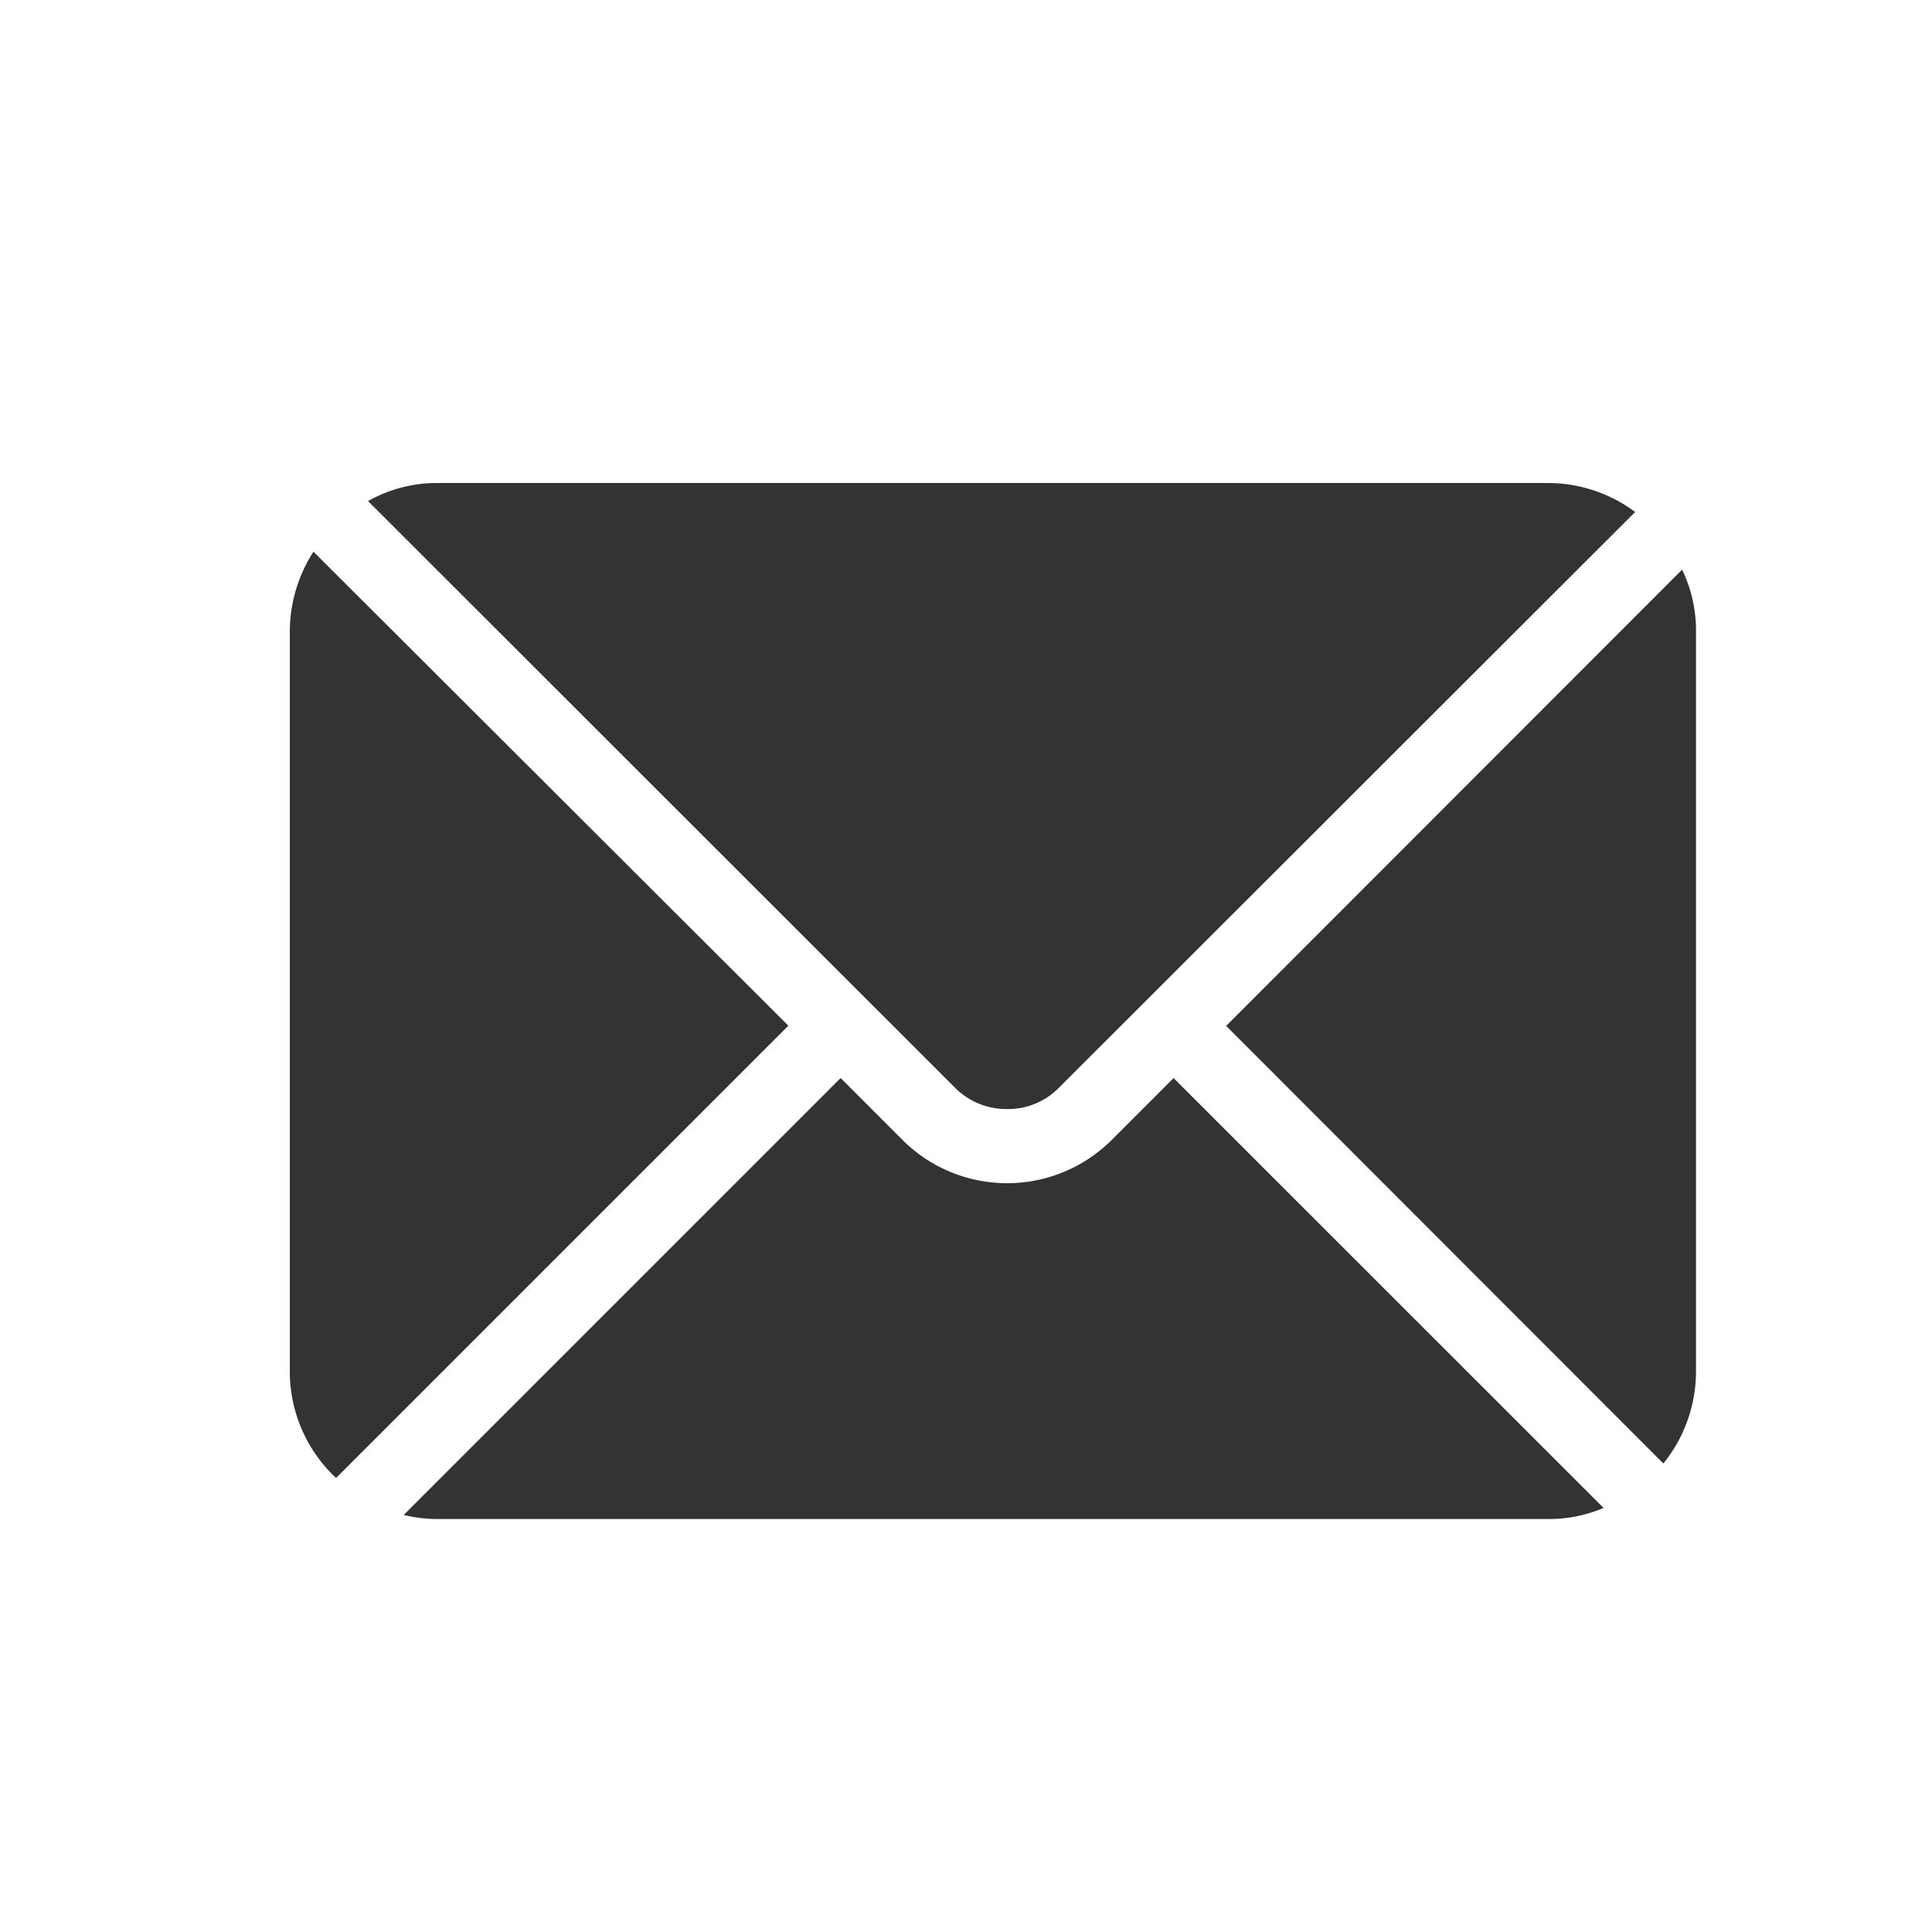
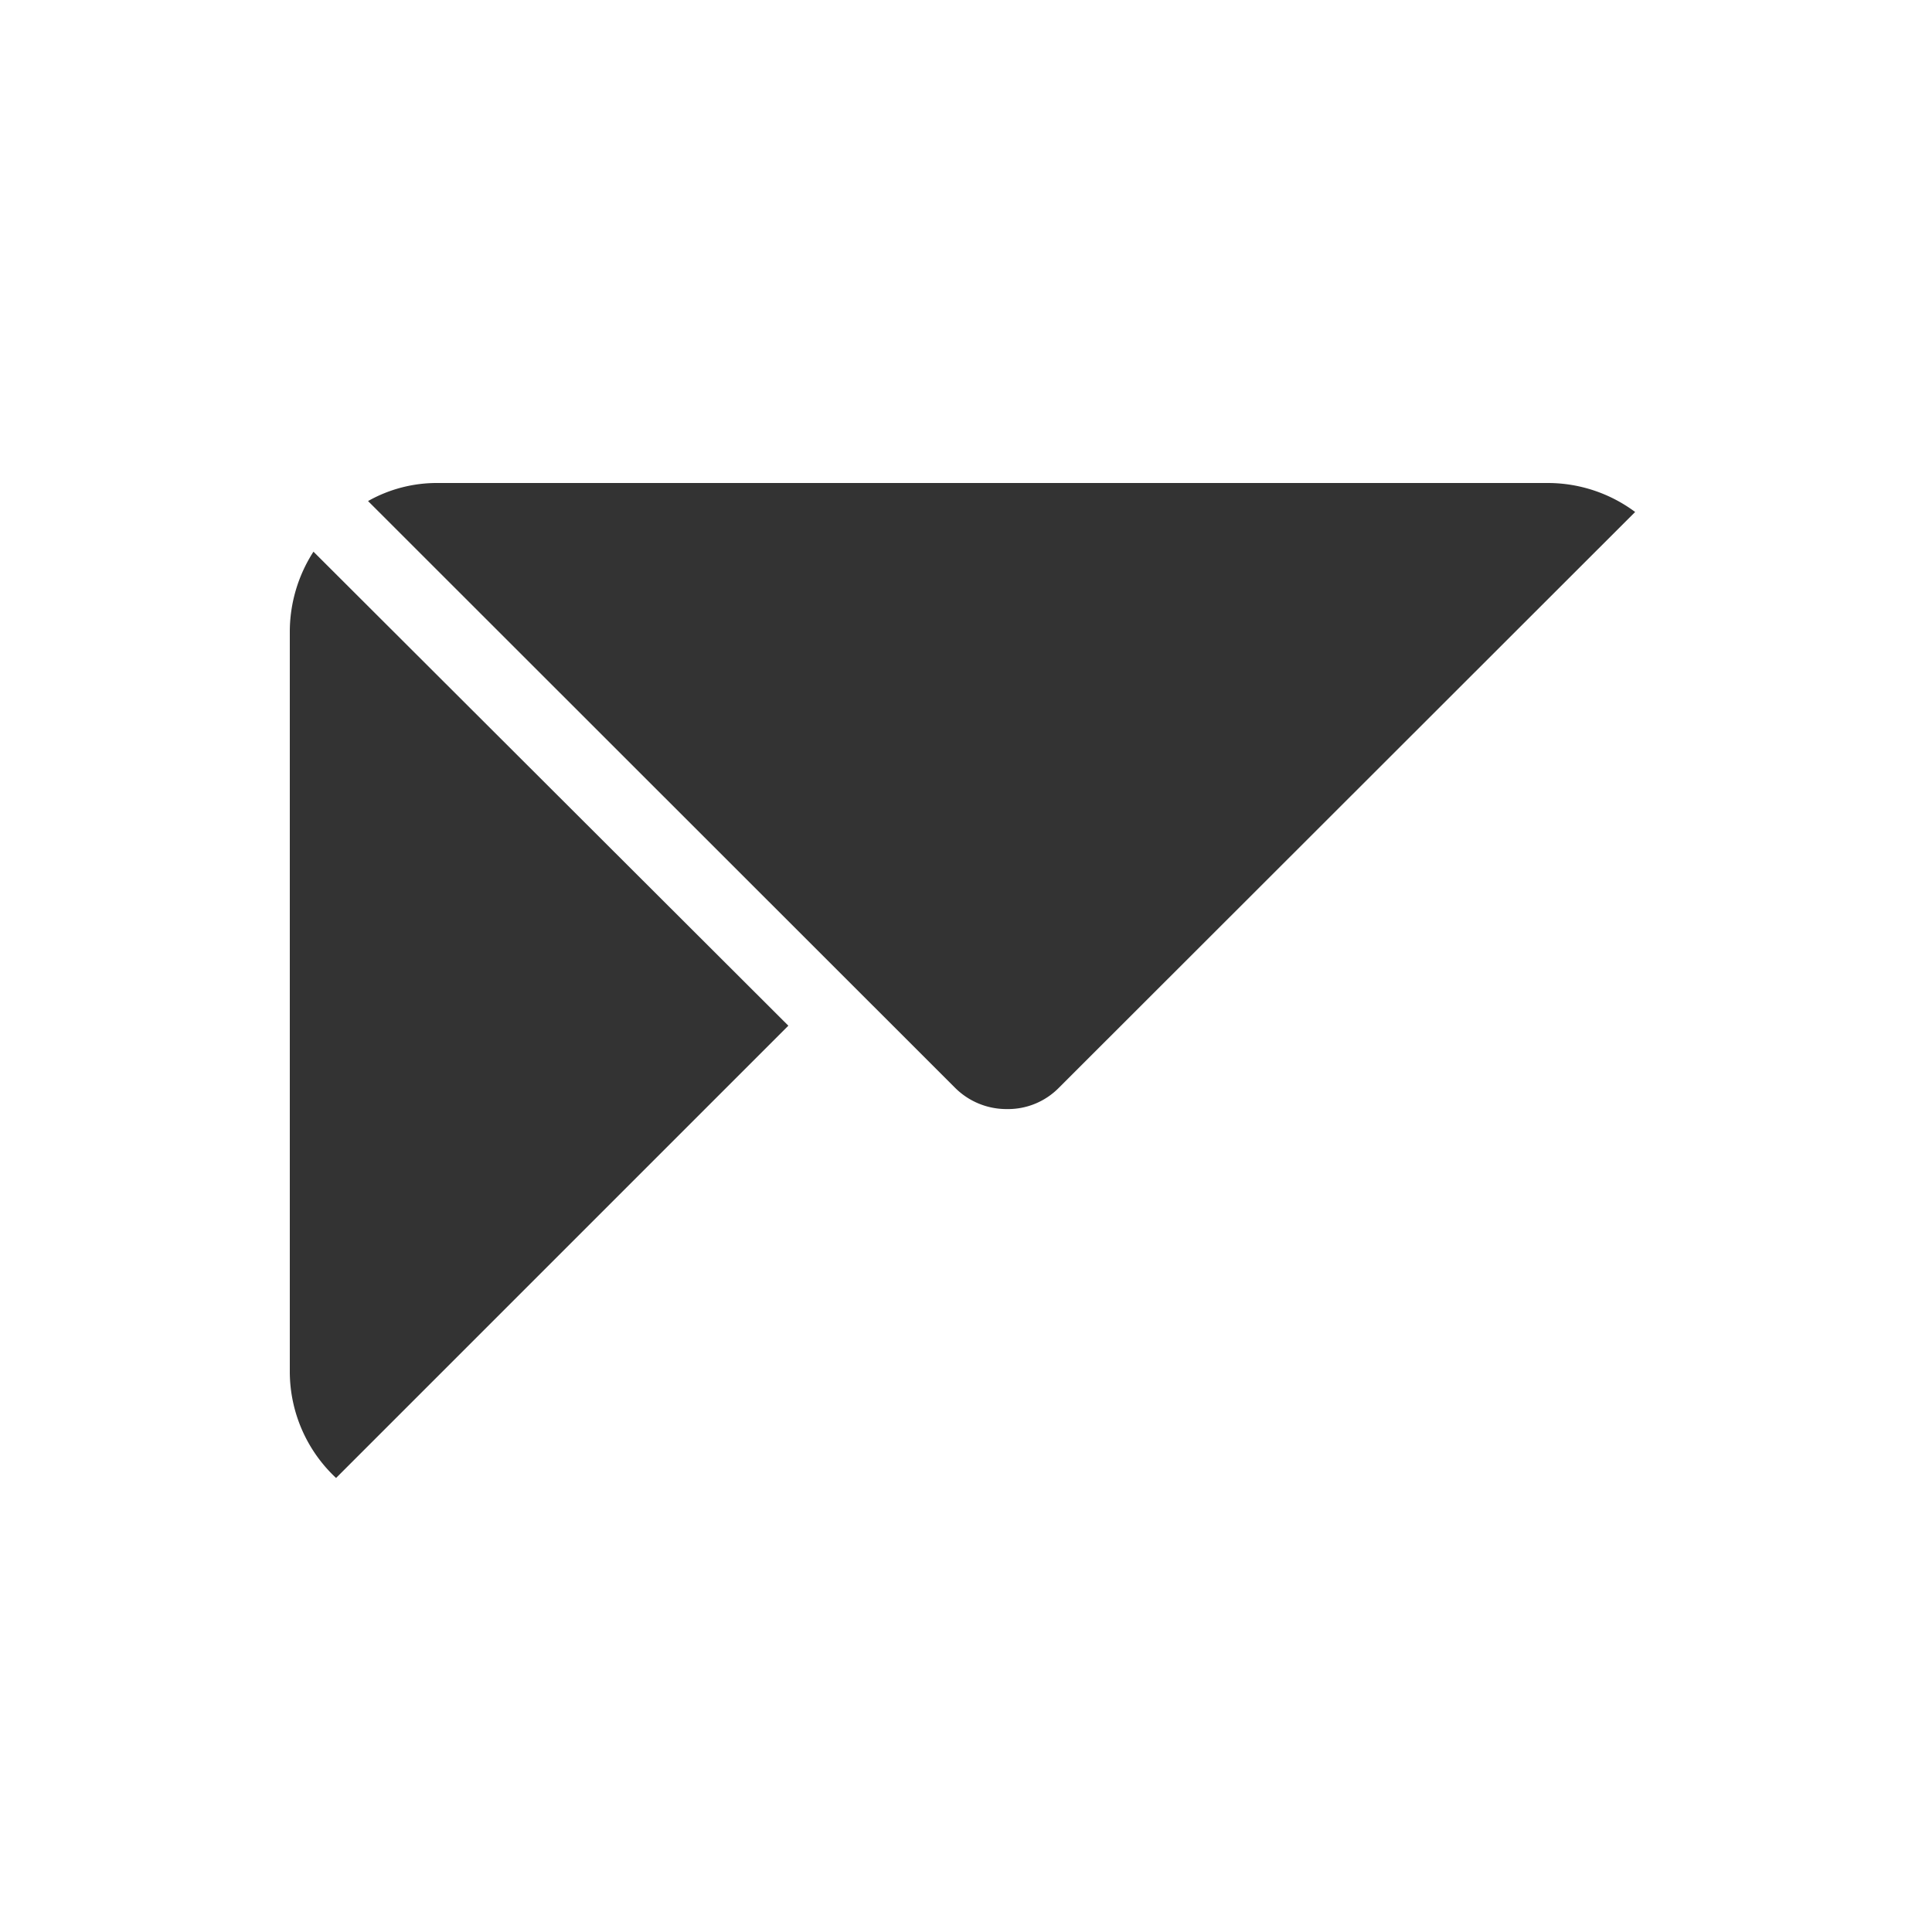
<svg xmlns="http://www.w3.org/2000/svg" id="contact_ico3" width="20" height="20" viewBox="0 0 20 20">
  <rect id="矩形_237" data-name="矩形 237" width="20" height="20" fill="none" />
  <g id="组_118" data-name="组 118" transform="translate(3 5)">
    <path id="路径_75" data-name="路径 75" d="M70.684,188.158l-6.074-6.071a1.449,1.449,0,0,1,.724-.187H76.827a1.514,1.514,0,0,1,.9.3l-5.965,5.96a.738.738,0,0,1-.539.221A.752.752,0,0,1,70.684,188.158Zm-1.723-.64L64.279,192.2a1.508,1.508,0,0,1-.479-1.1v-7.661a1.531,1.531,0,0,1,.245-.828Z" transform="translate(-63.8 -181.9)" fill="#333" />
-     <path id="路径_76" data-name="路径 76" d="M148.821,246.715a1.44,1.44,0,0,1-.573.115H136.756a1.513,1.513,0,0,1-.356-.042l4.523-4.523.64.64a1.533,1.533,0,0,0,2.167,0l.64-.64Zm.957-9.079V245.3a1.517,1.517,0,0,1-.338.955l-4.526-4.53,4.72-4.723A1.442,1.442,0,0,1,149.778,237.637Z" transform="translate(-135.221 -236.105)" fill="#333" />
  </g>
</svg>